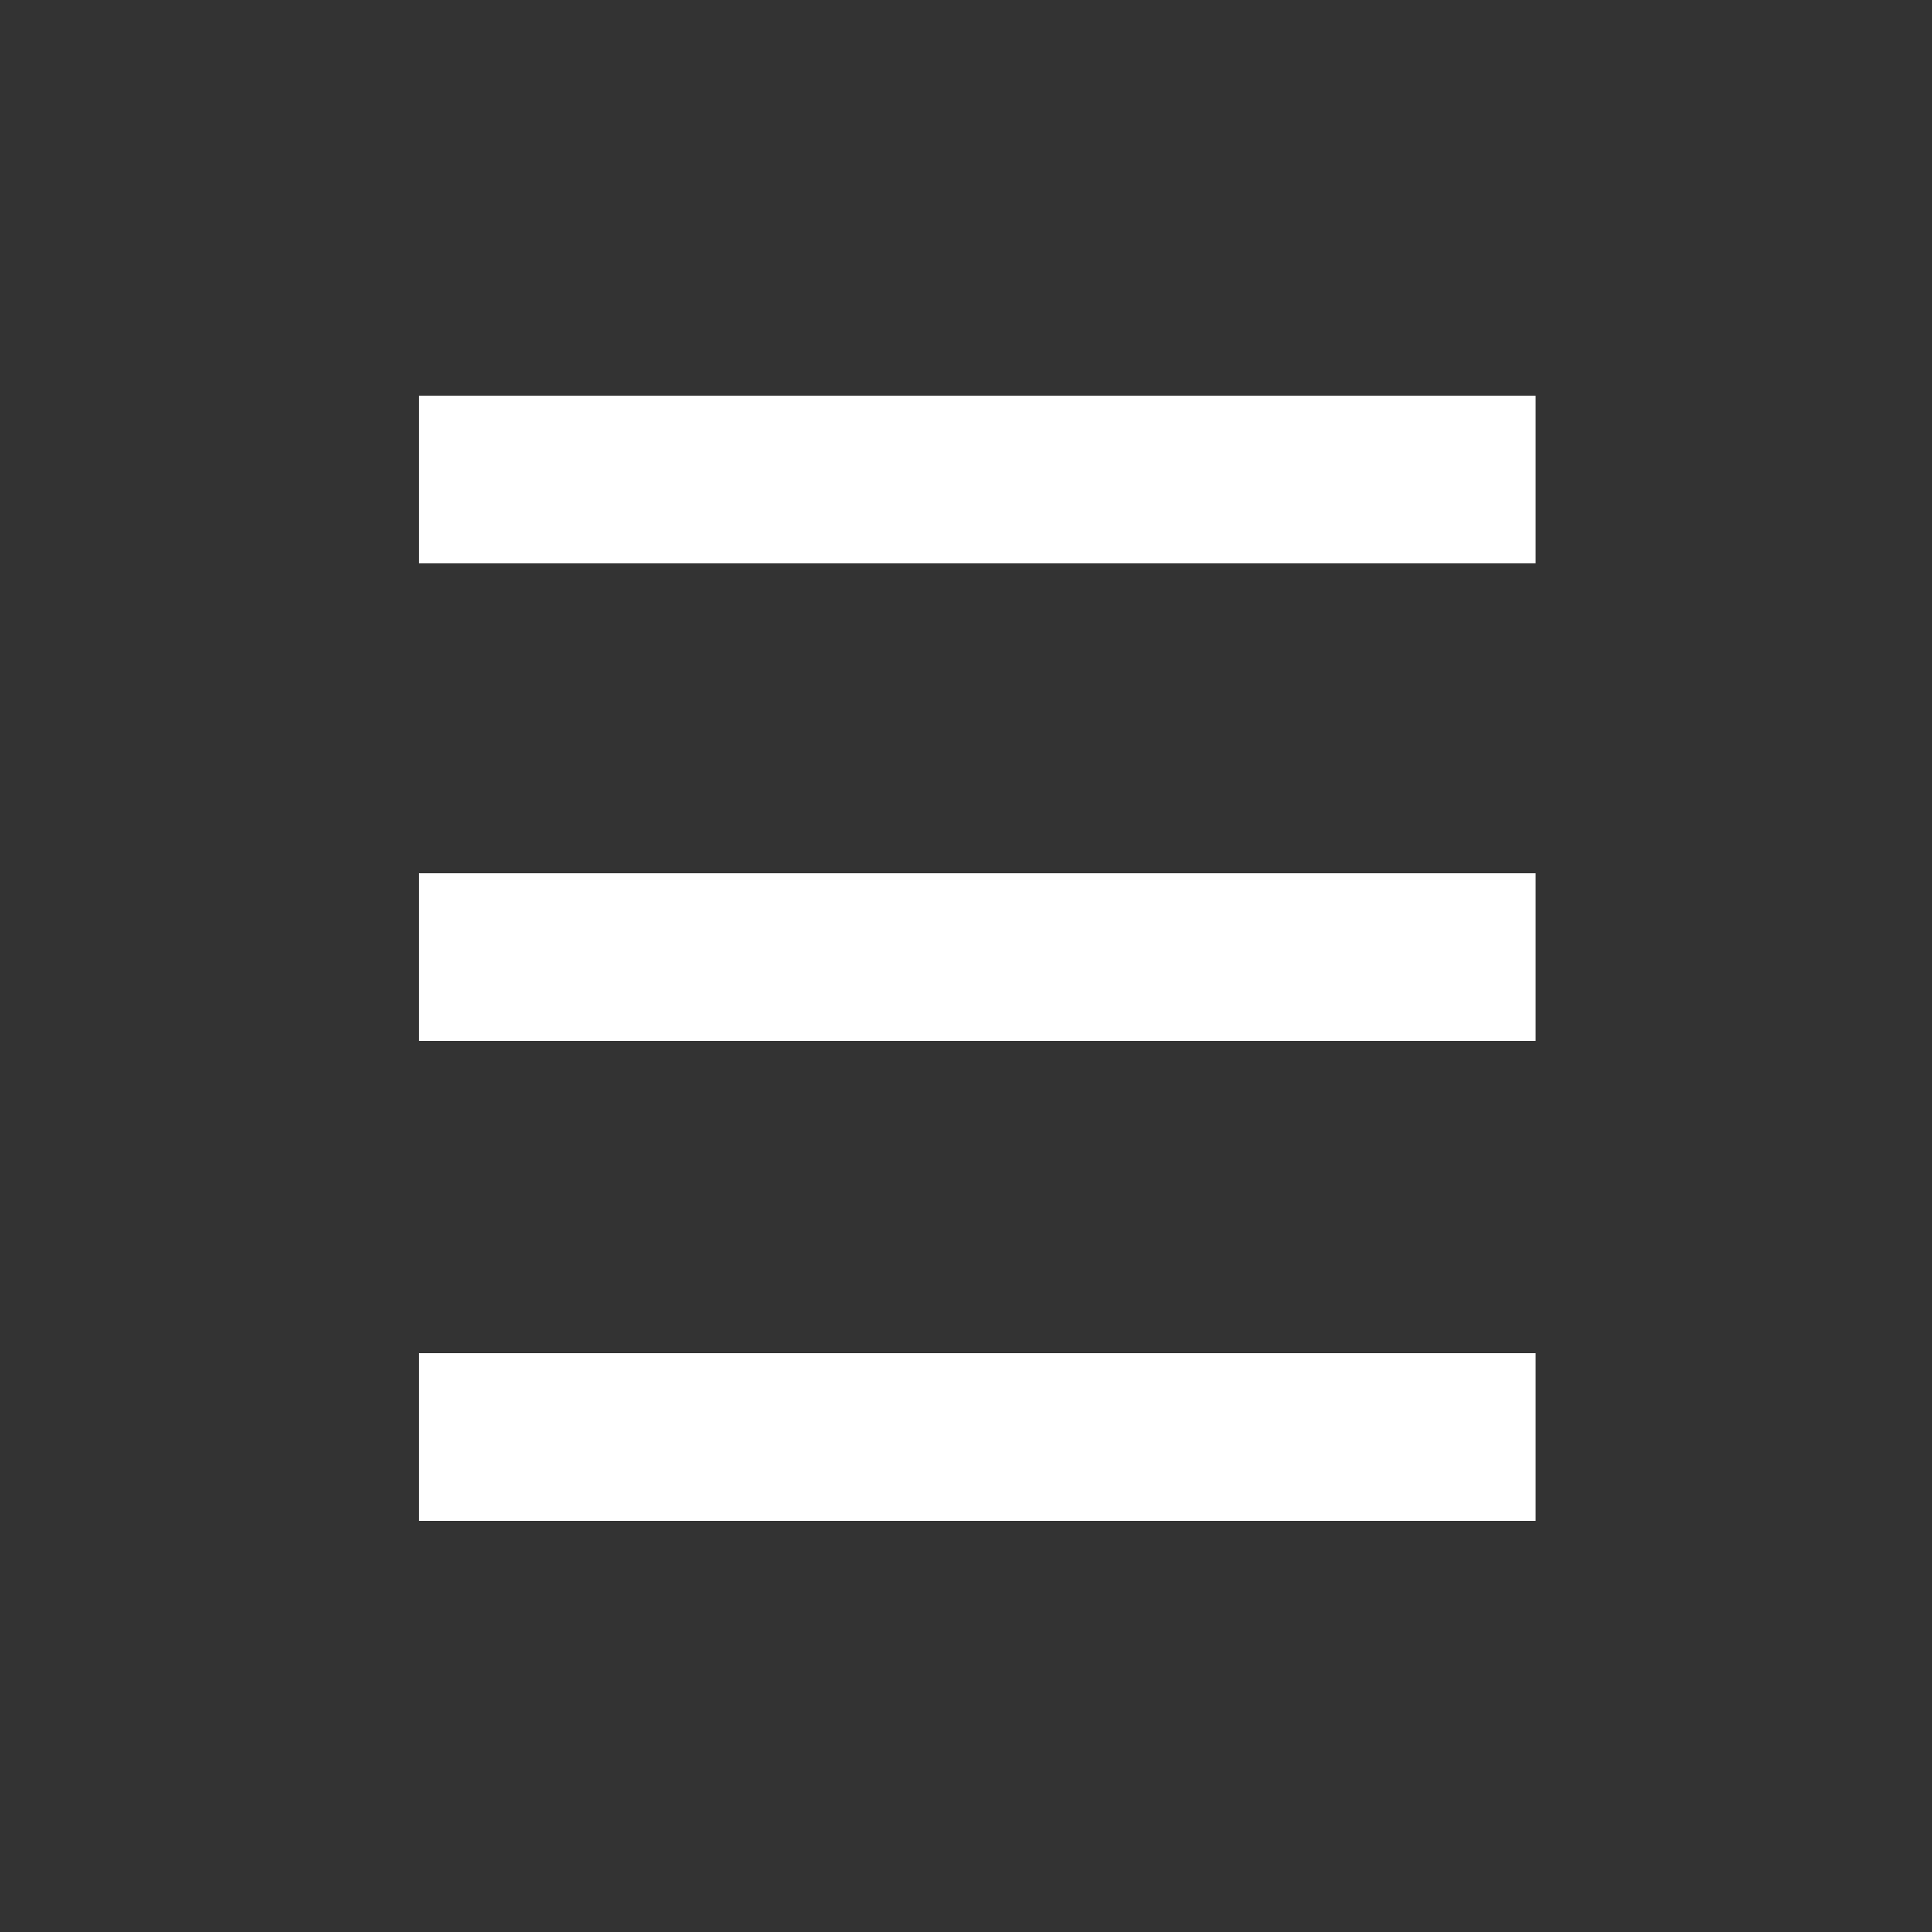
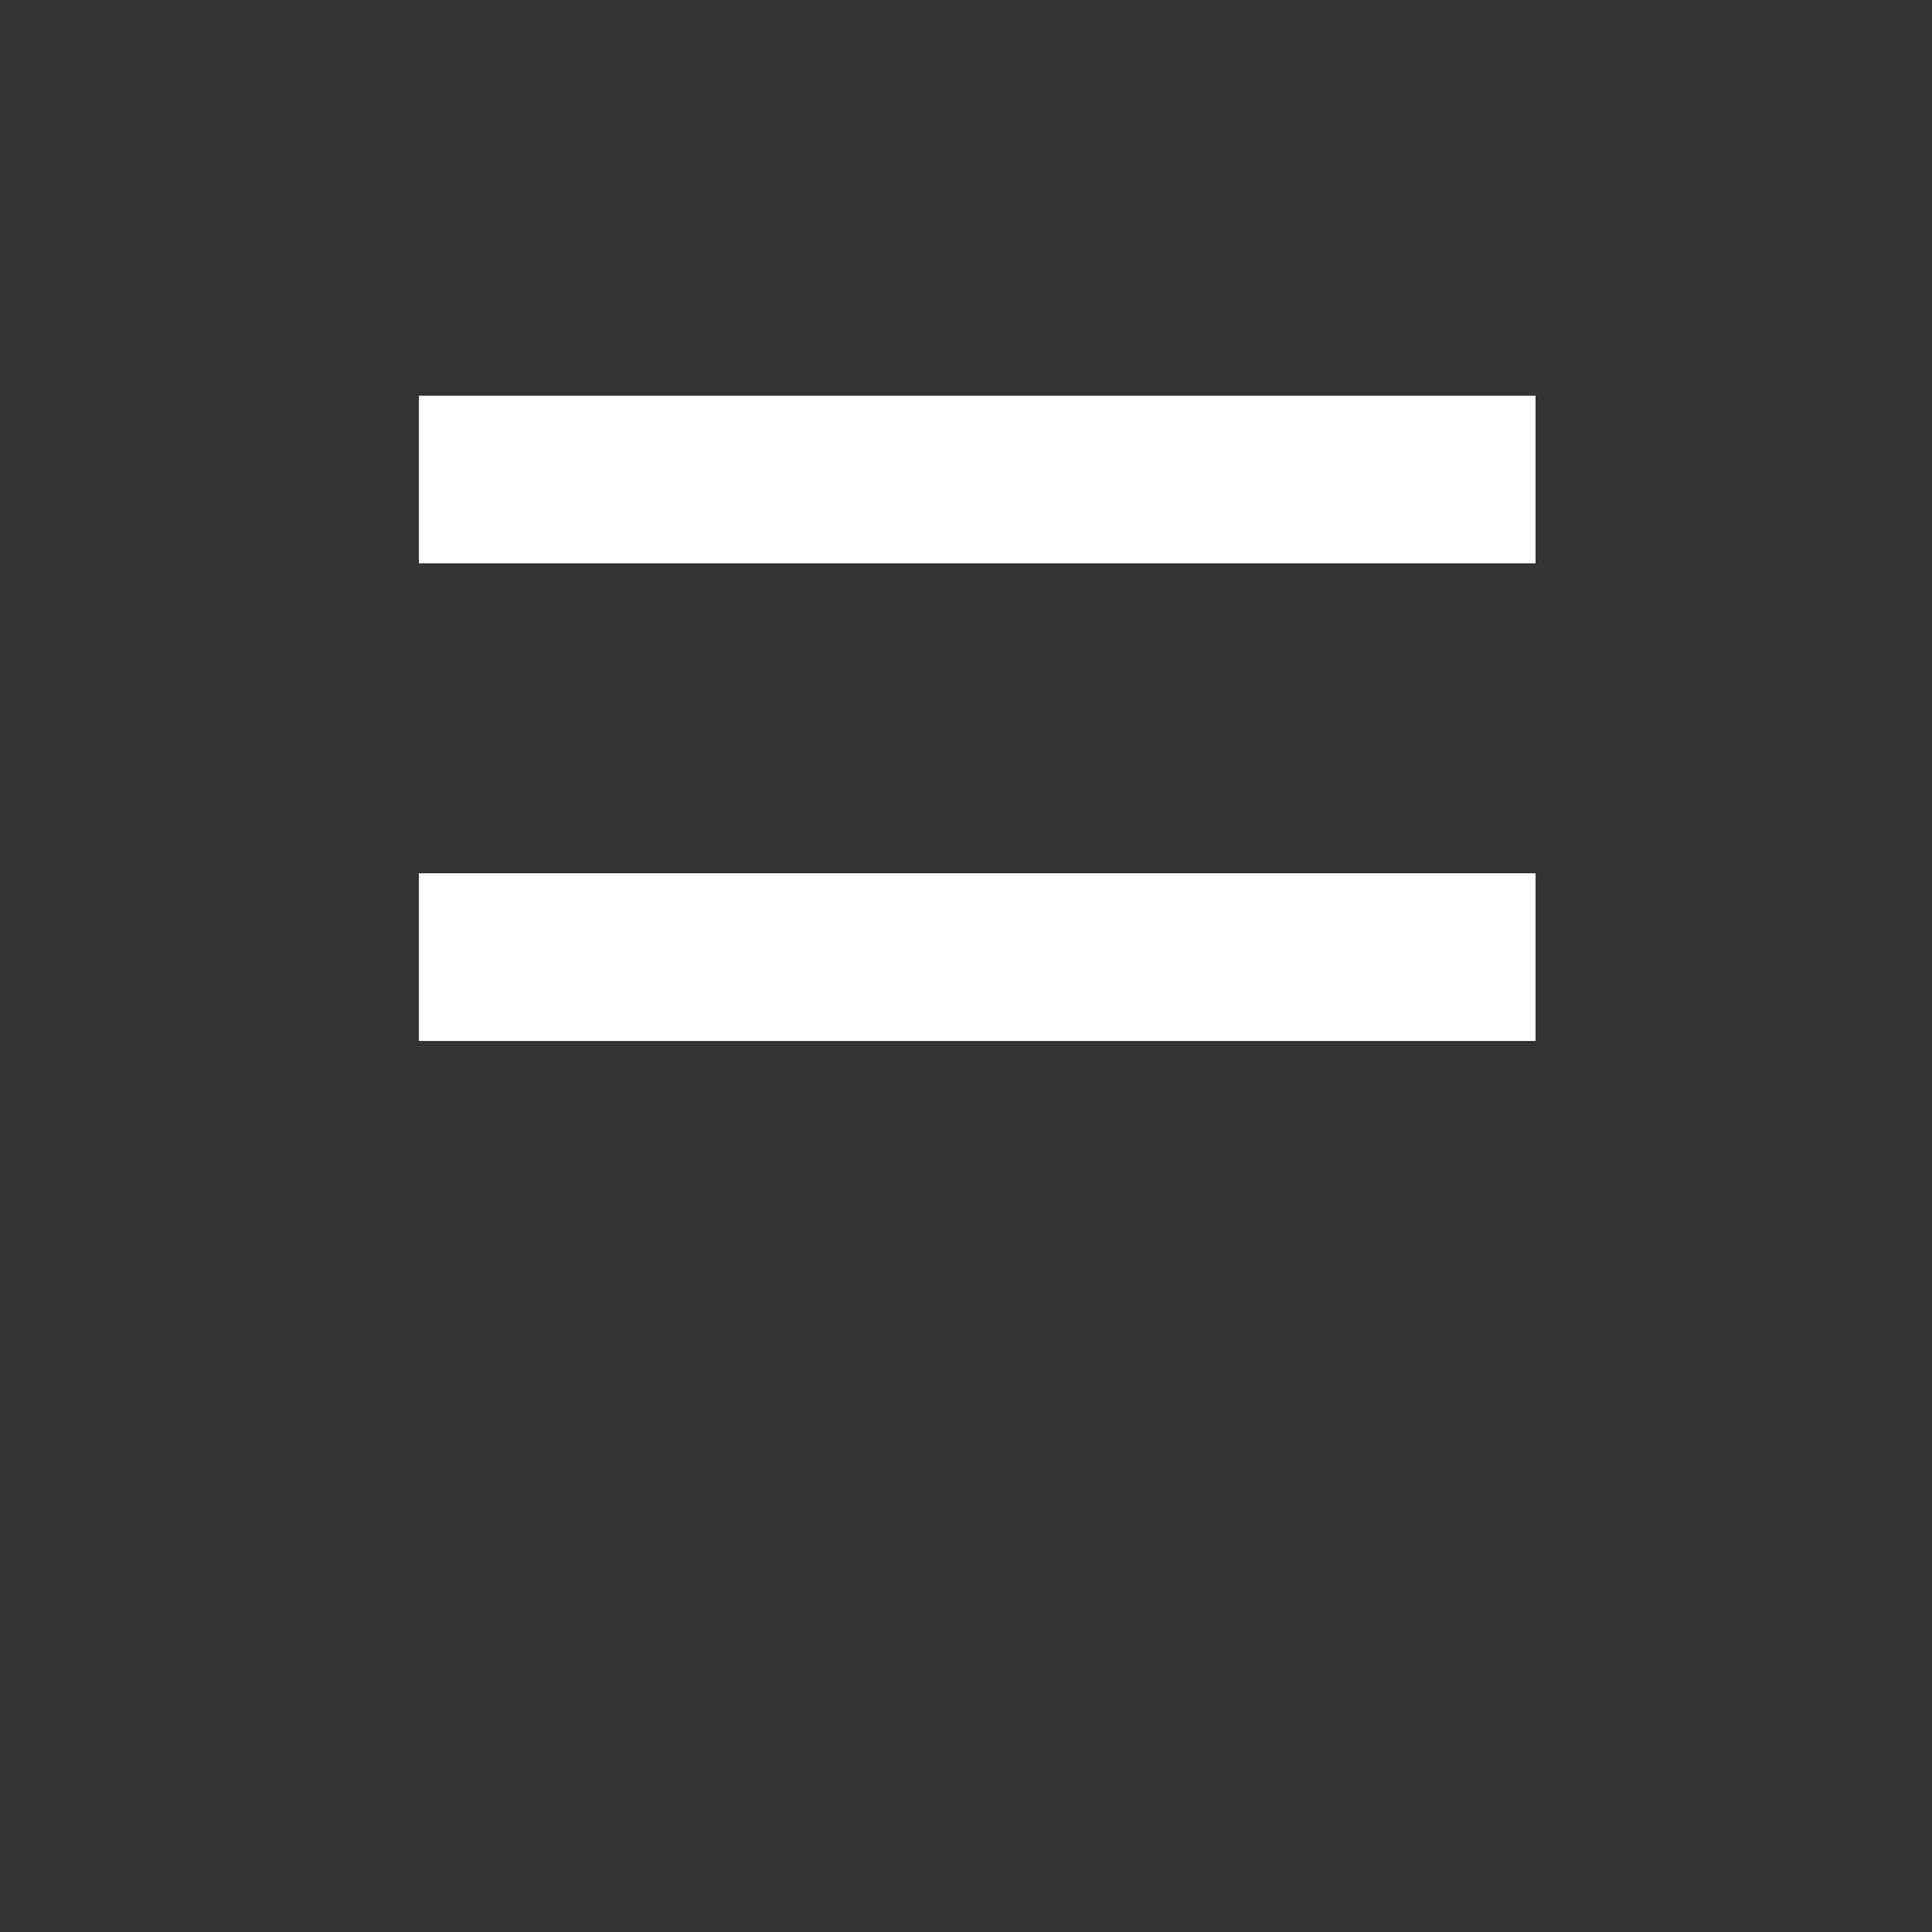
<svg xmlns="http://www.w3.org/2000/svg" id="svg4157" version="1.1" viewBox="0 0 1000 1000">
  <rect x="0" y="0" width="1000" height="1000" fill="#333333" stroke="none" />
  <g id="layer1" transform="translate(0 -52.362)">
    <path id="path8" d="m216.72 300.43v-43.445h578.27v86.89h-578.27z" style="fill:#ffffff" shape-rendering="crispEdges" />
    <path id="path10" d="m216.72 547.62v-43.445h578.27v86.89h-578.27z" style="fill:#ffffff" shape-rendering="crispEdges" />
-     <path id="path12" d="m216.72 796.3v-43.445h578.27v86.89h-578.27z" style="fill:#ffffff" shape-rendering="crispEdges" />
  </g>
</svg>